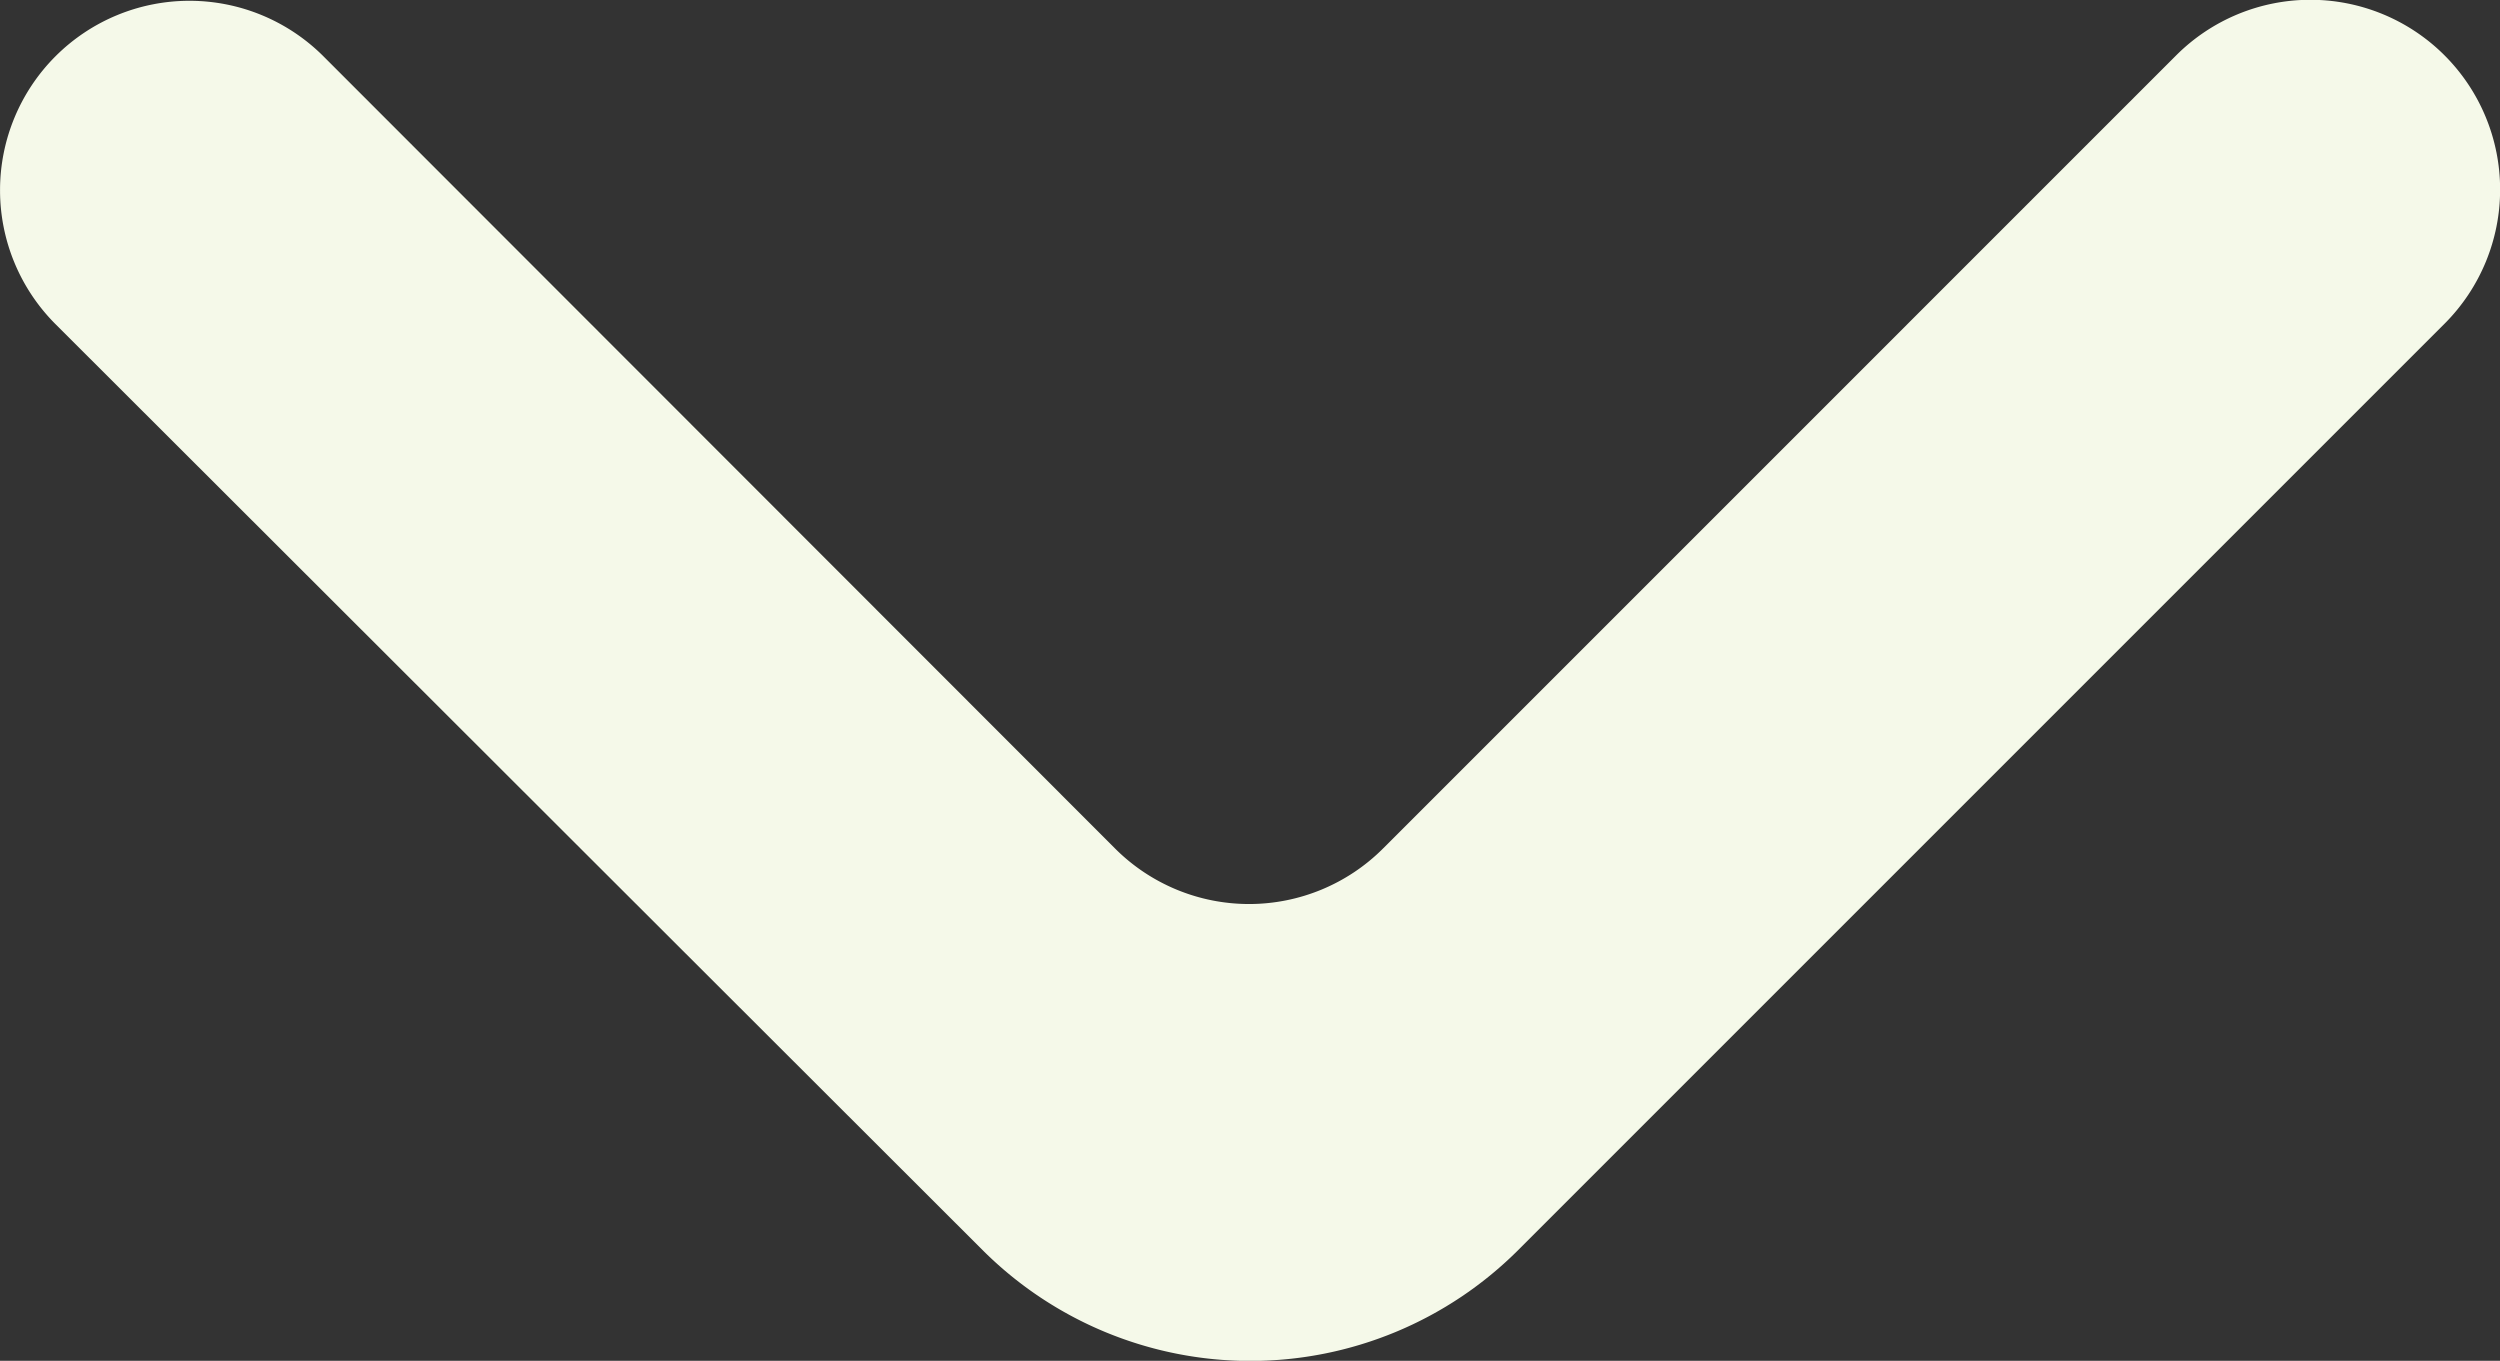
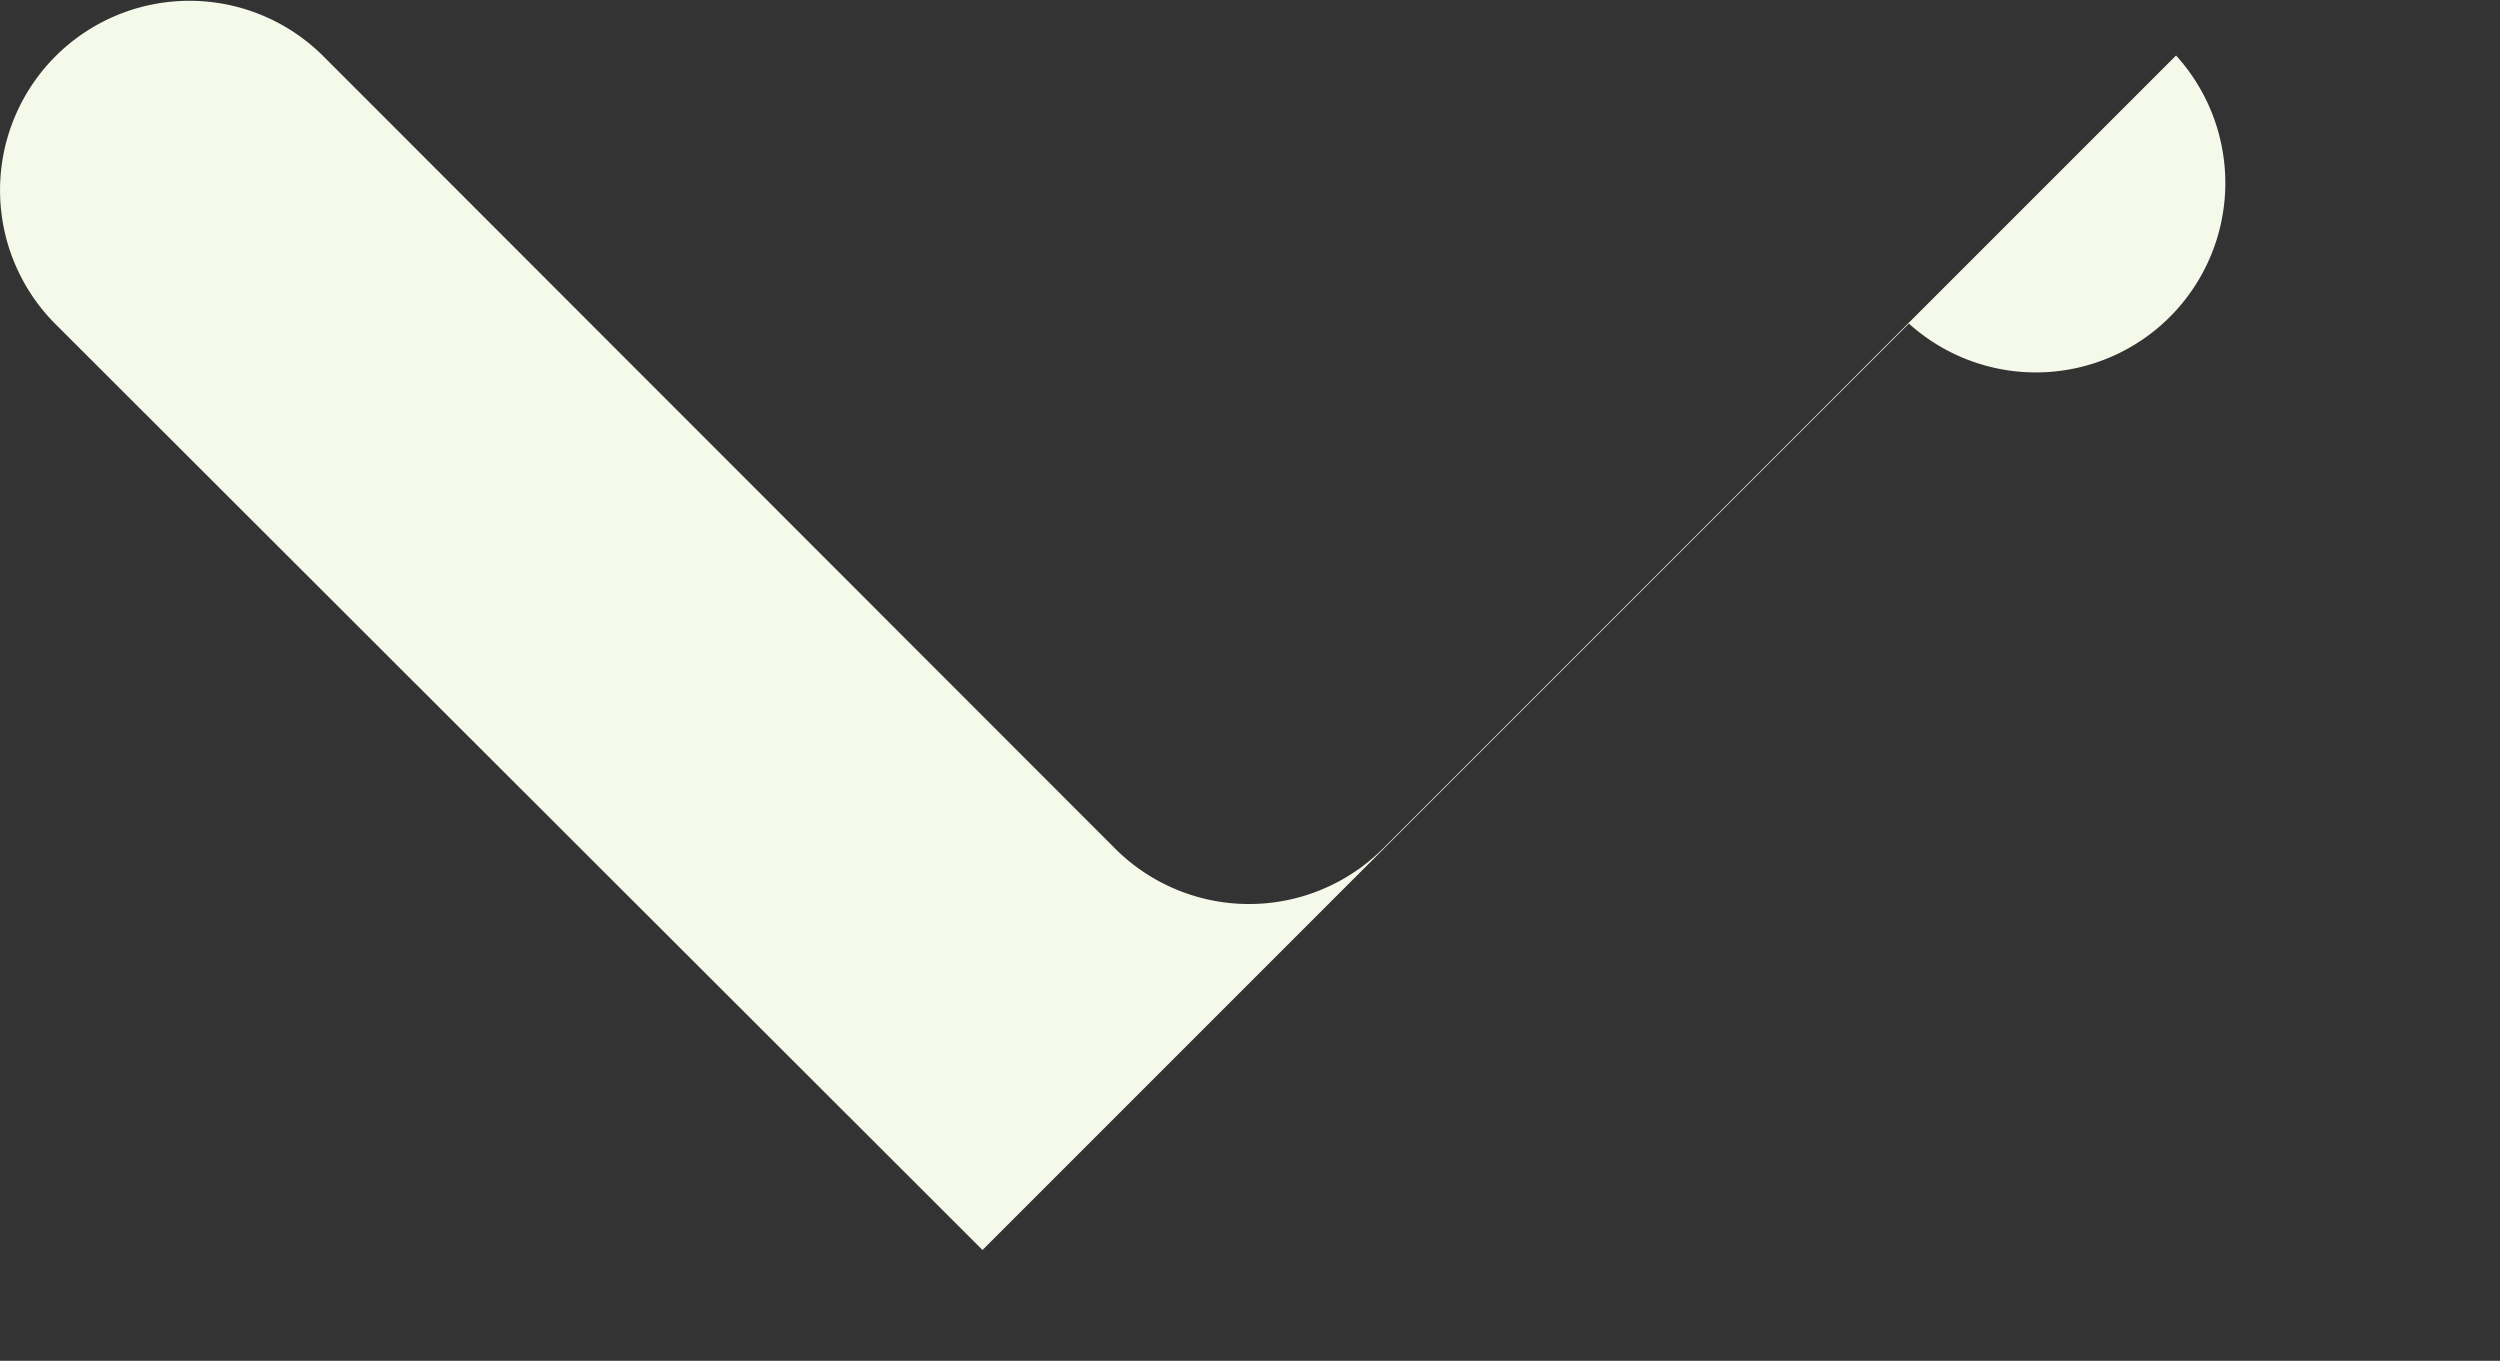
<svg xmlns="http://www.w3.org/2000/svg" width="13.196" height="7.183" viewBox="0 0 13.196 7.183">
  <rect x="0" y="0" width="13.196" height="7.183" fill="#333333" stroke="none" />
-   <path id="arrow-down" d="M5.707,9.711a1,1,0,0,0,0,1.414L10.6,16.012a2,2,0,0,0,2.828,0l4.89-4.89A1,1,0,0,0,16.9,9.707l-4.186,4.186a1,1,0,0,1-1.414,0L7.121,9.711A1,1,0,0,0,5.707,9.711Z" transform="translate(-5.414 -9.414)" fill="#f5f9e9" />
+   <path id="arrow-down" d="M5.707,9.711a1,1,0,0,0,0,1.414L10.6,16.012l4.89-4.89A1,1,0,0,0,16.9,9.707l-4.186,4.186a1,1,0,0,1-1.414,0L7.121,9.711A1,1,0,0,0,5.707,9.711Z" transform="translate(-5.414 -9.414)" fill="#f5f9e9" />
</svg>